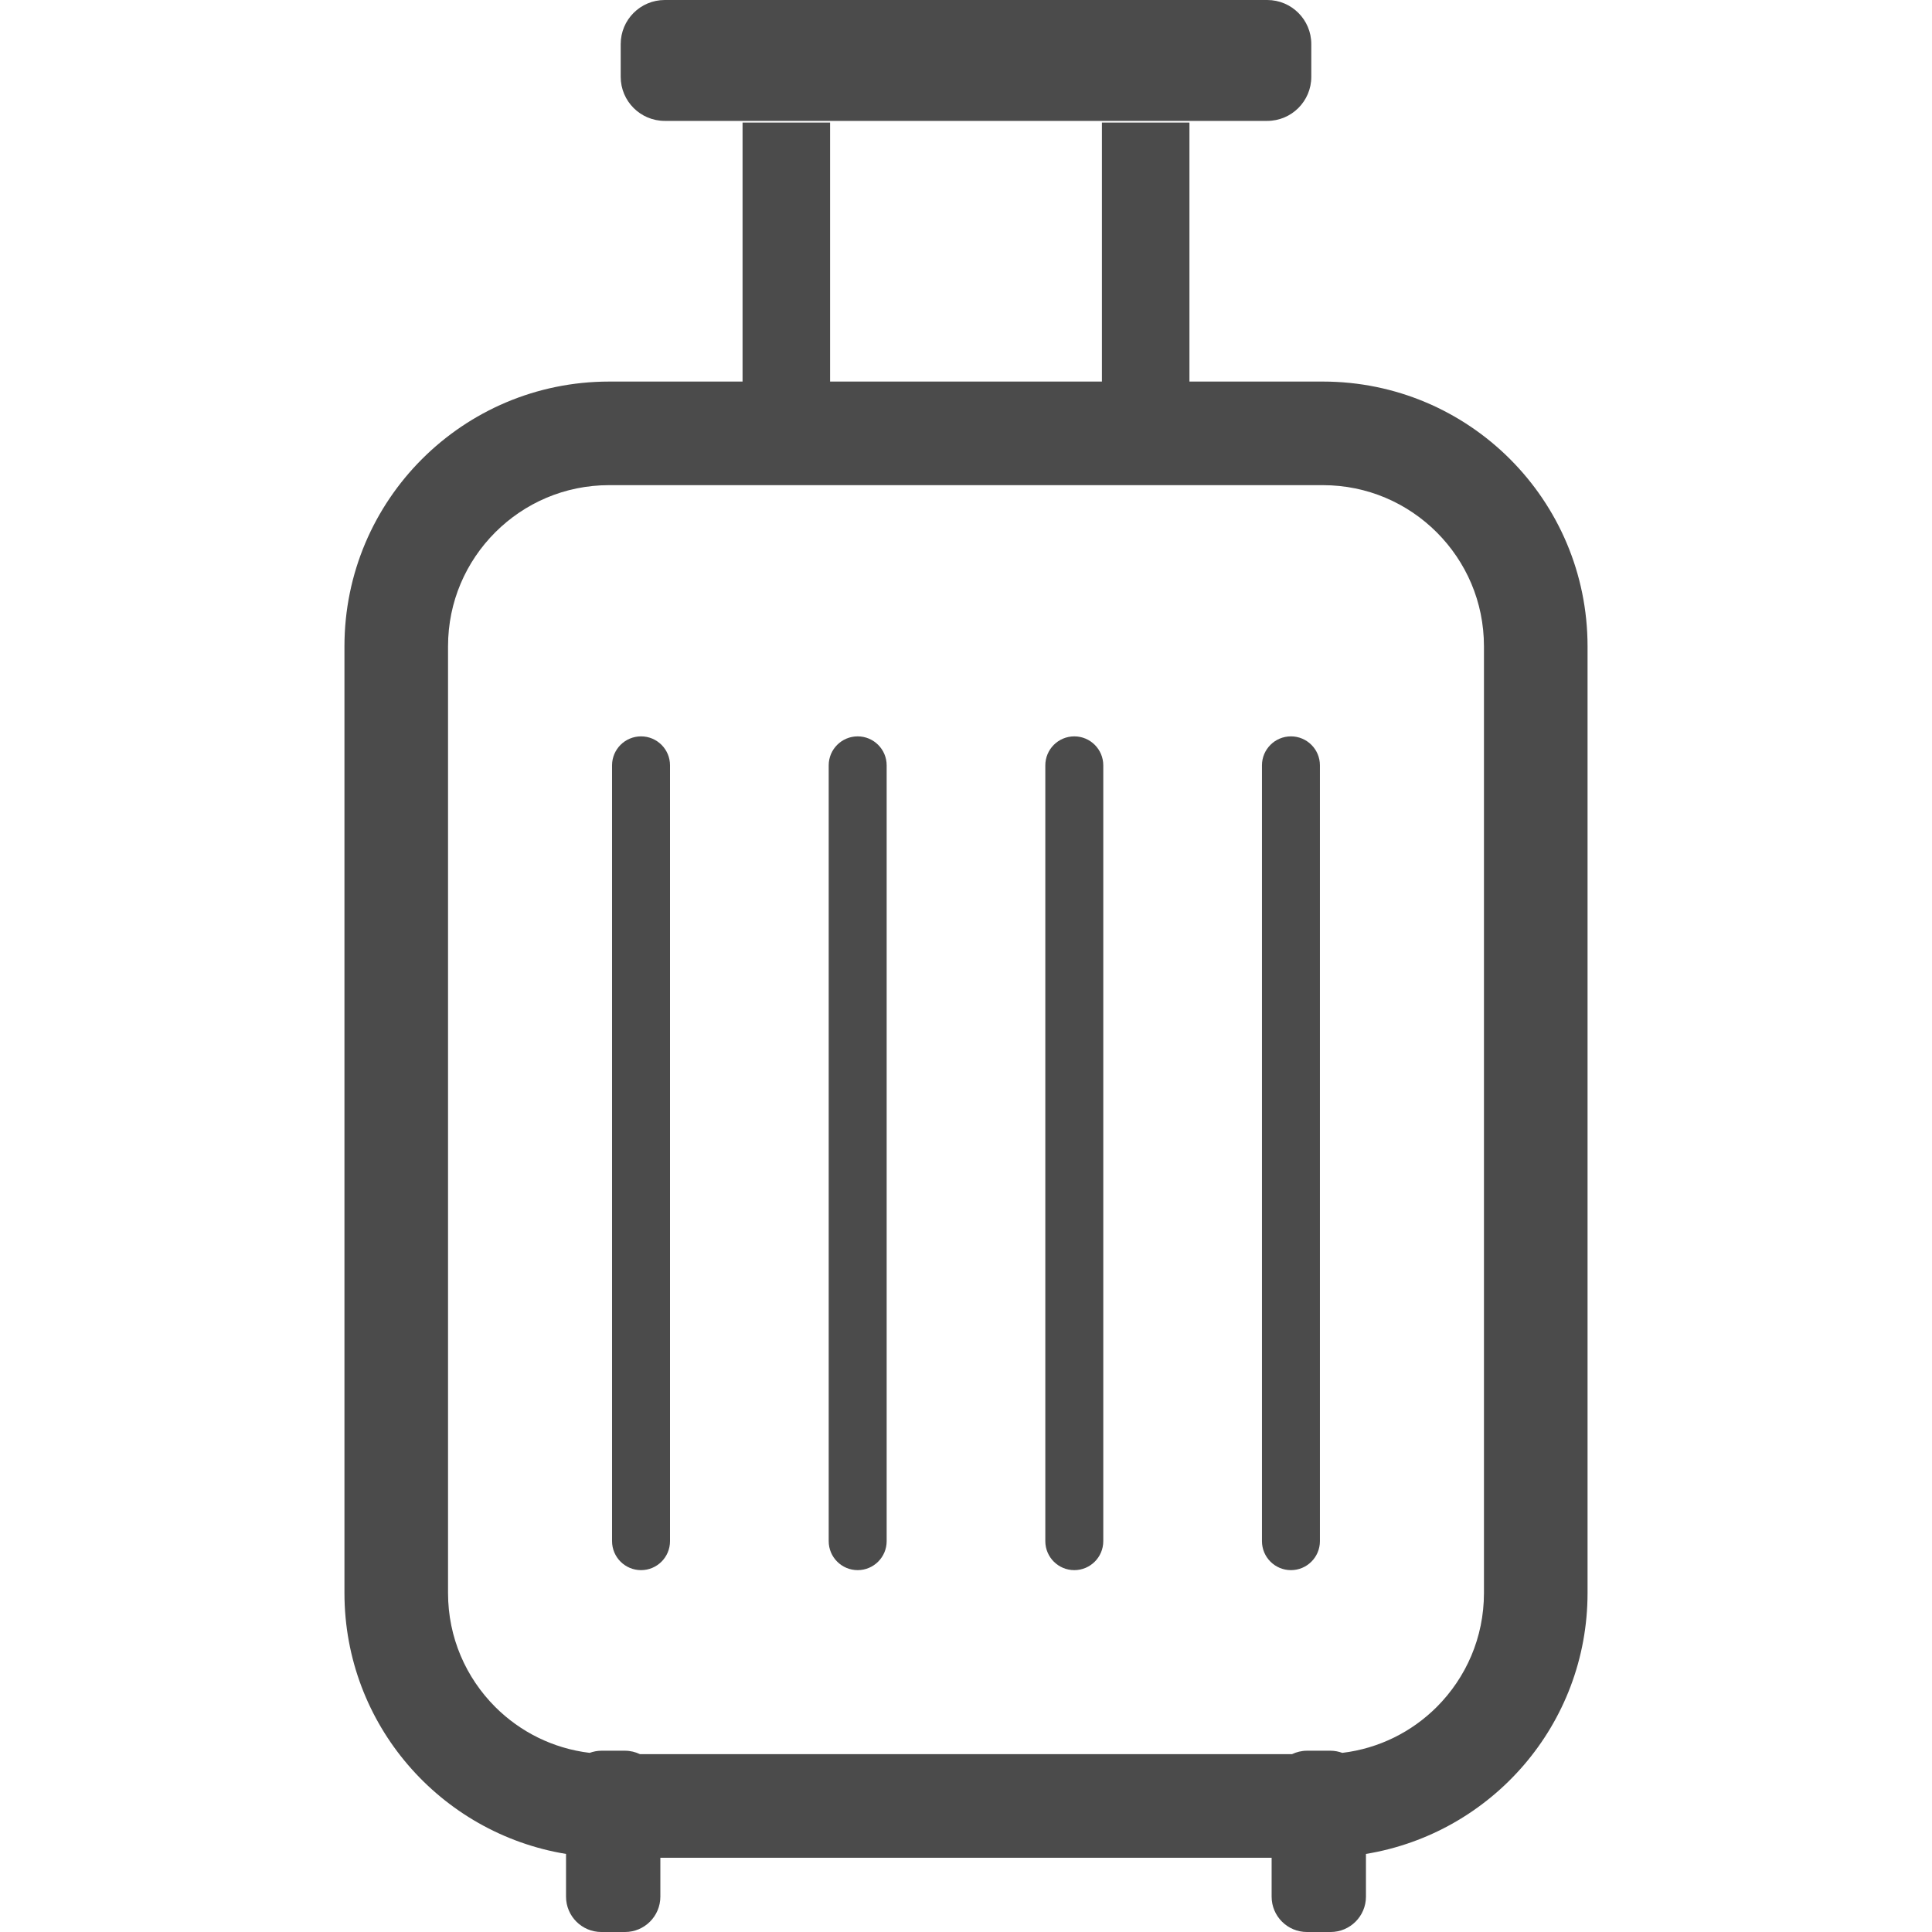
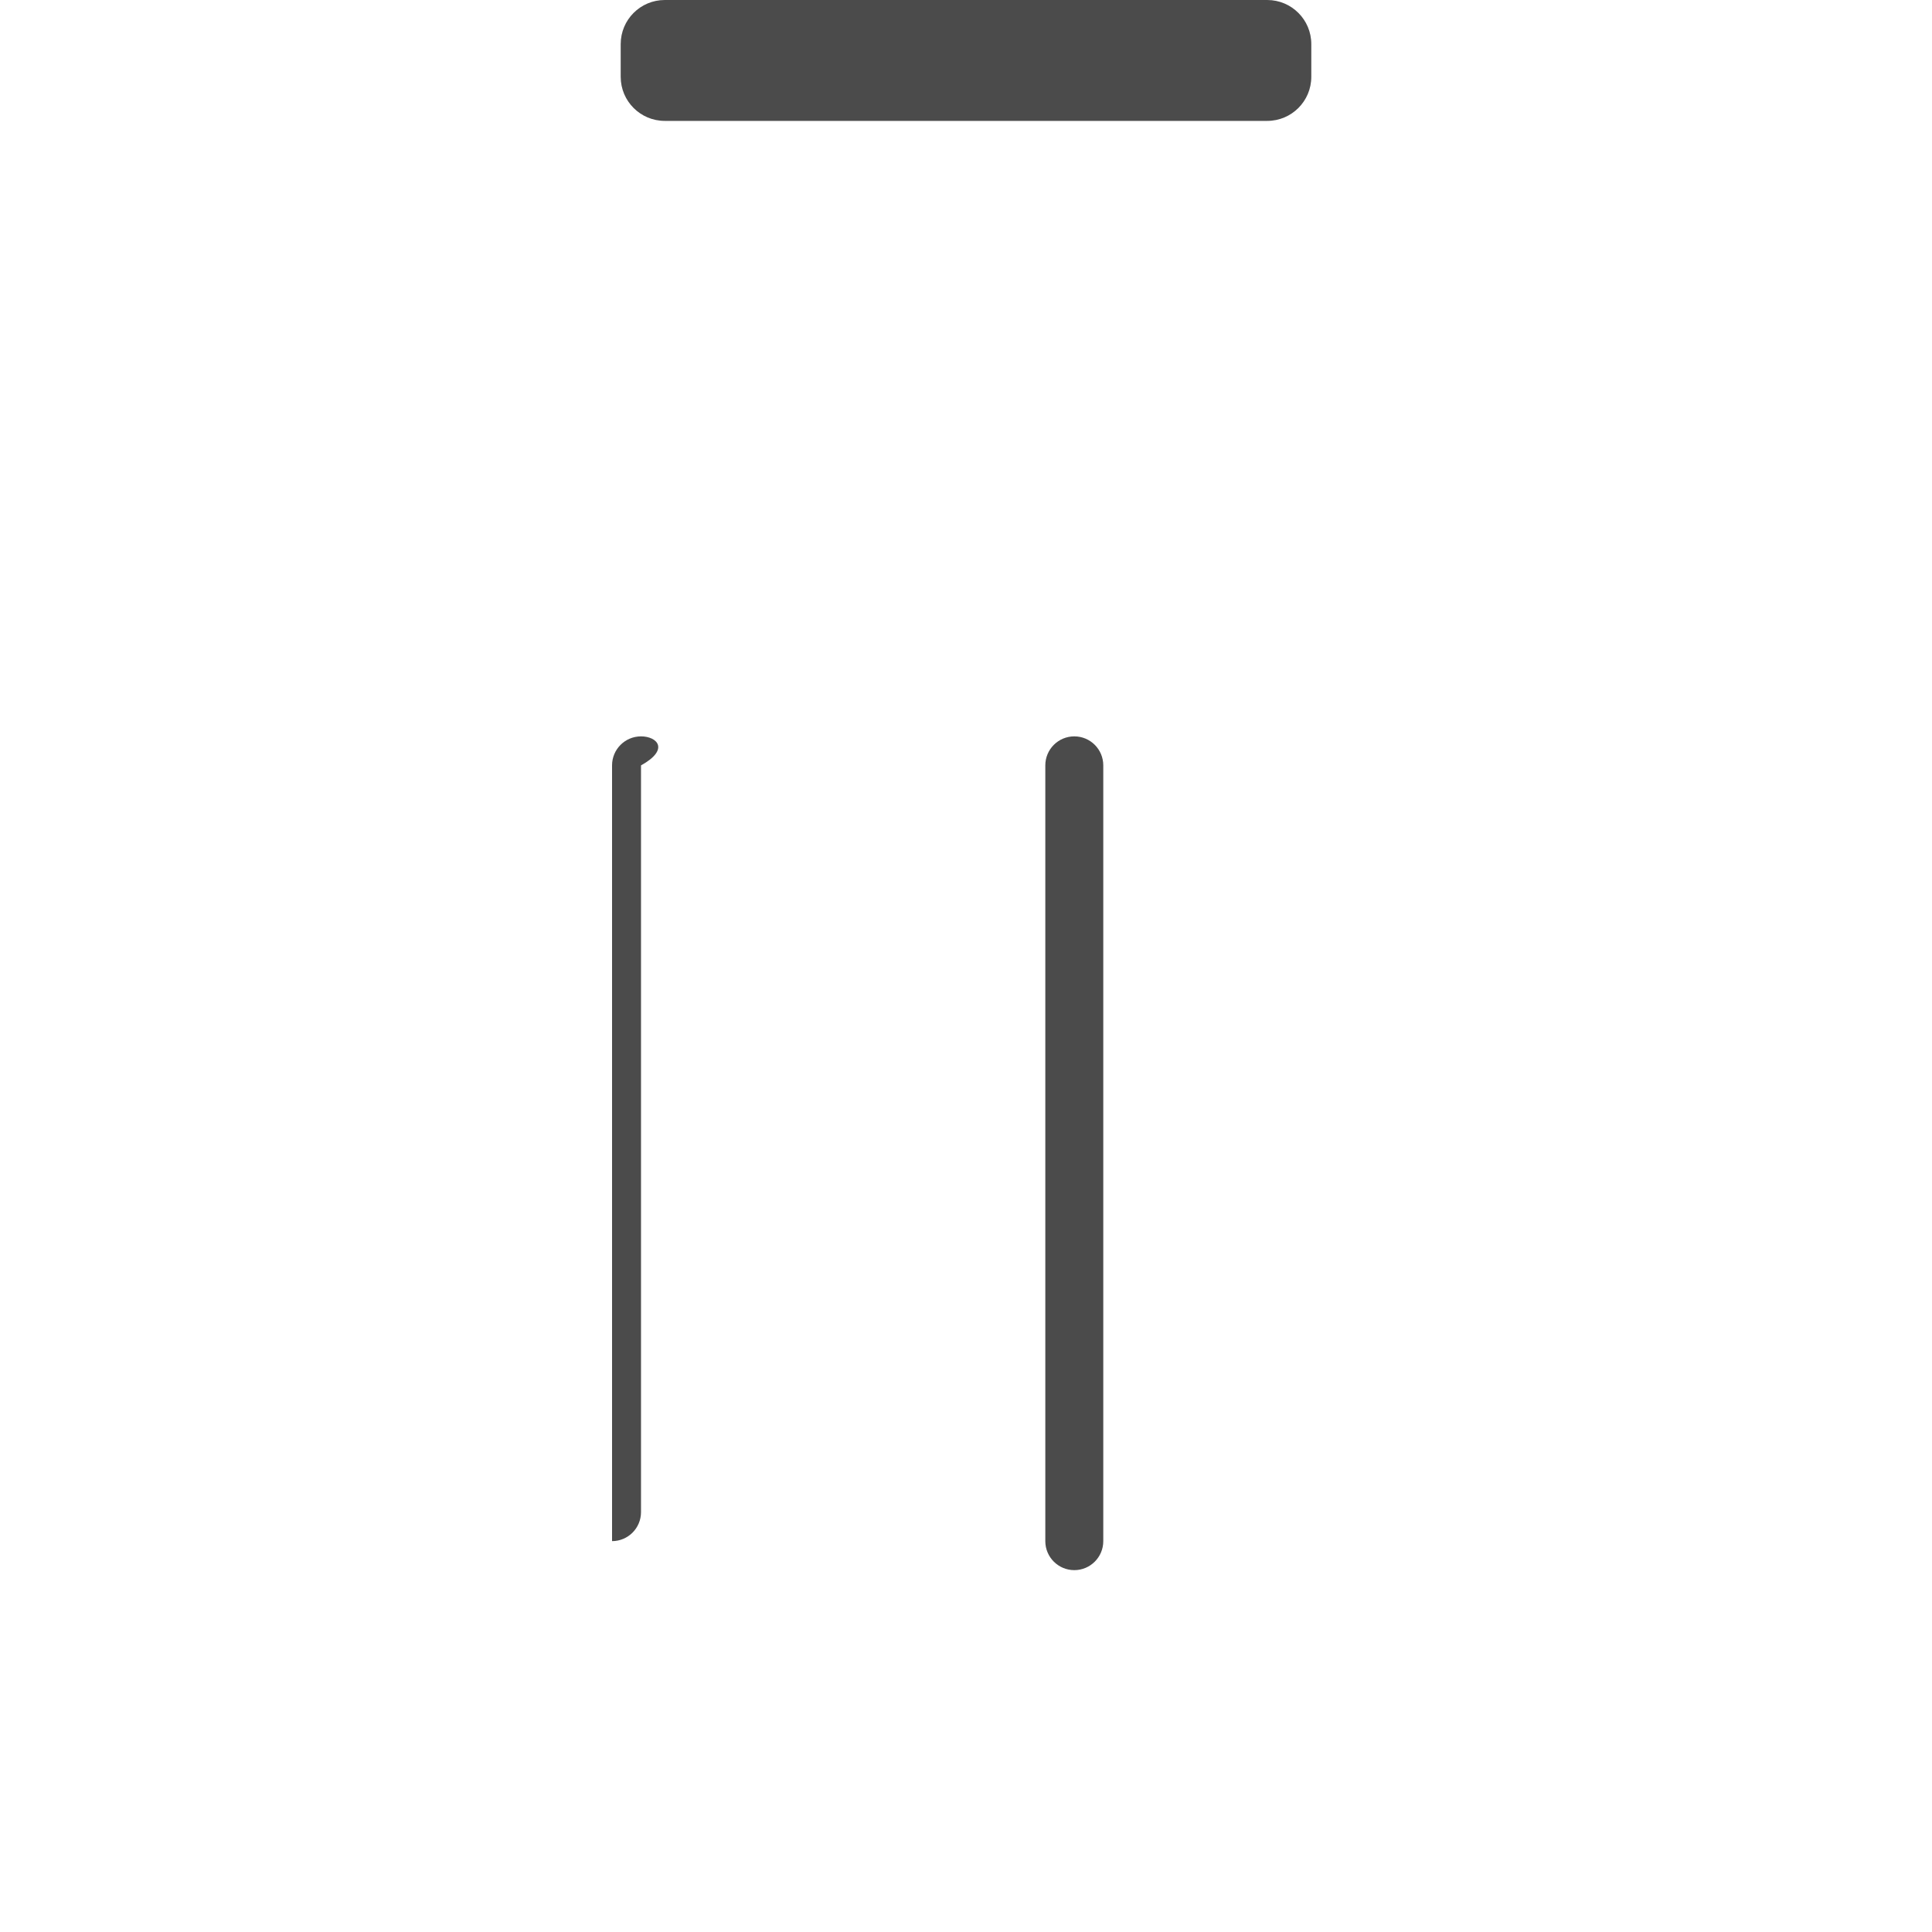
<svg xmlns="http://www.w3.org/2000/svg" version="1.1" id="_x32_" x="0px" y="0px" viewBox="0 0 512 512" style="width: 256px; height: 256px; opacity: 1;" xml:space="preserve">
  <style type="text/css">
	.st0{fill:#4B4B4B;}
</style>
  <g>
    <path class="st0" d="M176.168,32.038h159.663c6.448,0,11.676-5.228,11.676-11.676v-8.686C347.507,5.228,342.279,0,335.831,0   H176.168c-6.448,0-11.676,5.228-11.676,11.676v8.686C164.493,26.81,169.72,32.038,176.168,32.038z" style="fill: rgb(75, 75, 75);" />
-     <path class="st0" d="M350.57,101.118h-35.355V32.48h-23.197v68.639h-72.037V32.48h-23.196v68.639h-35.355   c-38.746,0.007-70.14,31.401-70.146,70.147v250.91c0.007,34.845,25.422,63.659,58.719,69.135v11.314   c0,5.181,4.196,9.376,9.377,9.376h6.246c5.174,0,9.376-4.196,9.376-9.376v-10.302h161.99v10.302c0,5.181,4.195,9.376,9.376,9.376   h6.246c5.174,0,9.377-4.196,9.377-9.376V491.31c33.297-5.476,58.719-34.29,58.726-69.135v-250.91   C420.71,132.519,389.317,101.125,350.57,101.118z M393.264,422.175c-0.007,11.83-4.759,22.42-12.507,30.187   c-6.615,6.602-15.295,10.992-25.027,12.165c-0.985-0.349-2.017-0.57-3.116-0.57h-6.246c-1.428,0-2.762,0.342-3.974,0.911H169.593   c-1.206-0.57-2.54-0.911-3.968-0.911h-6.246c-1.1,0-2.139,0.221-3.117,0.57c-9.732-1.173-18.405-5.563-25.02-12.165   c-7.748-7.768-12.5-18.358-12.507-30.187v-250.91c0.007-11.836,4.759-22.419,12.507-30.187c7.768-7.748,18.358-12.5,30.187-12.507   H350.57c11.83,0.007,22.419,4.759,30.187,12.507c7.748,7.768,12.5,18.351,12.507,30.187V422.175z" style="fill: rgb(75, 75, 75);" />
-     <path class="st0" d="M169.888,195.146c-4.249,0-7.687,3.438-7.687,7.688v205.581c0,4.25,3.438,7.688,7.687,7.688   c4.236,0,7.674-3.438,7.674-7.688V202.834C177.562,198.584,174.124,195.146,169.888,195.146z" style="fill: rgb(75, 75, 75);" />
-     <path class="st0" d="M227.294,195.146c-4.243,0-7.681,3.438-7.681,7.688v205.581c0,4.25,3.438,7.688,7.681,7.688   c4.242,0,7.681-3.438,7.681-7.688V202.834C234.975,198.584,231.536,195.146,227.294,195.146z" style="fill: rgb(75, 75, 75);" />
+     <path class="st0" d="M169.888,195.146c-4.249,0-7.687,3.438-7.687,7.688v205.581c4.236,0,7.674-3.438,7.674-7.688V202.834C177.562,198.584,174.124,195.146,169.888,195.146z" style="fill: rgb(75, 75, 75);" />
    <path class="st0" d="M284.706,195.146c-4.249,0-7.687,3.438-7.687,7.688v205.581c0,4.25,3.438,7.688,7.687,7.688   c4.236,0,7.675-3.438,7.675-7.688V202.834C292.381,198.584,288.942,195.146,284.706,195.146z" style="fill: rgb(75, 75, 75);" />
-     <path class="st0" d="M342.112,195.146c-4.243,0-7.681,3.438-7.681,7.688v205.581c0,4.25,3.438,7.688,7.681,7.688   c4.242,0,7.681-3.438,7.681-7.688V202.834C349.793,198.584,346.354,195.146,342.112,195.146z" style="fill: rgb(75, 75, 75);" />
  </g>
</svg>